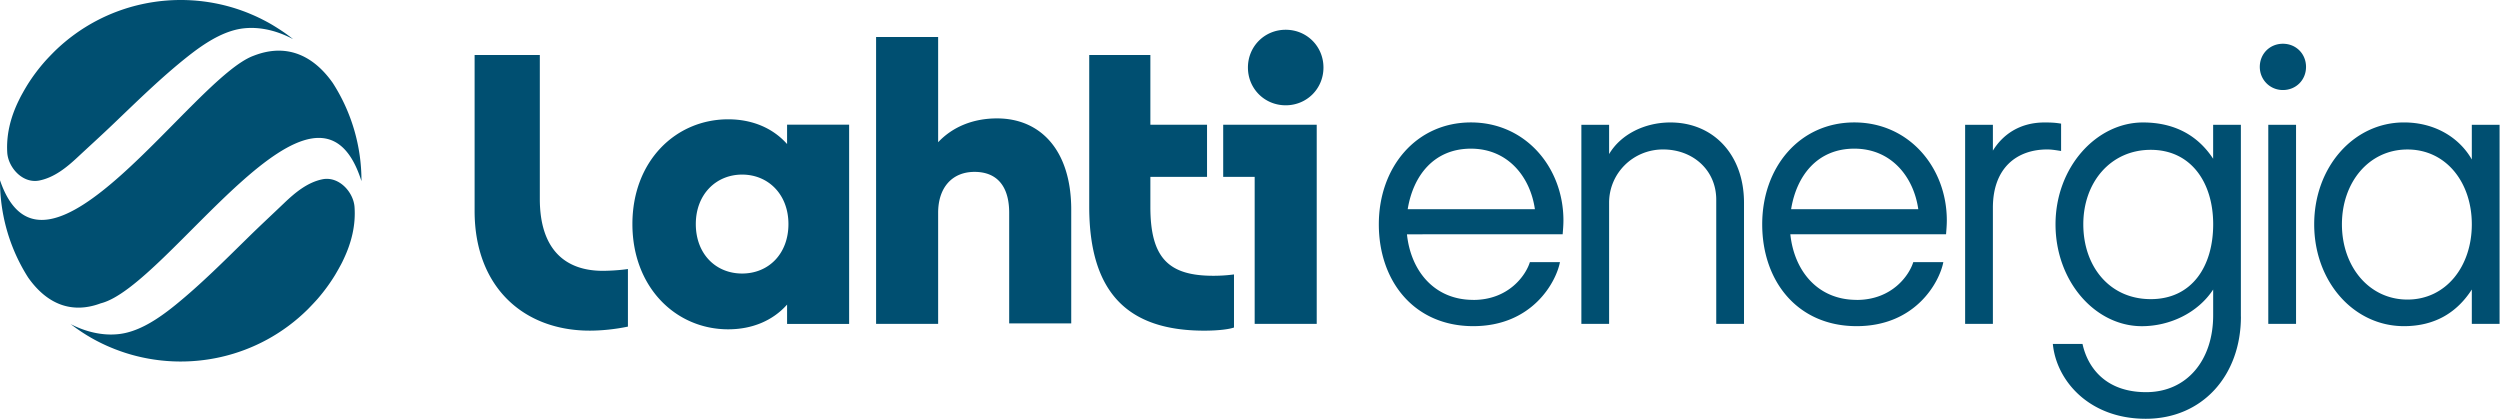
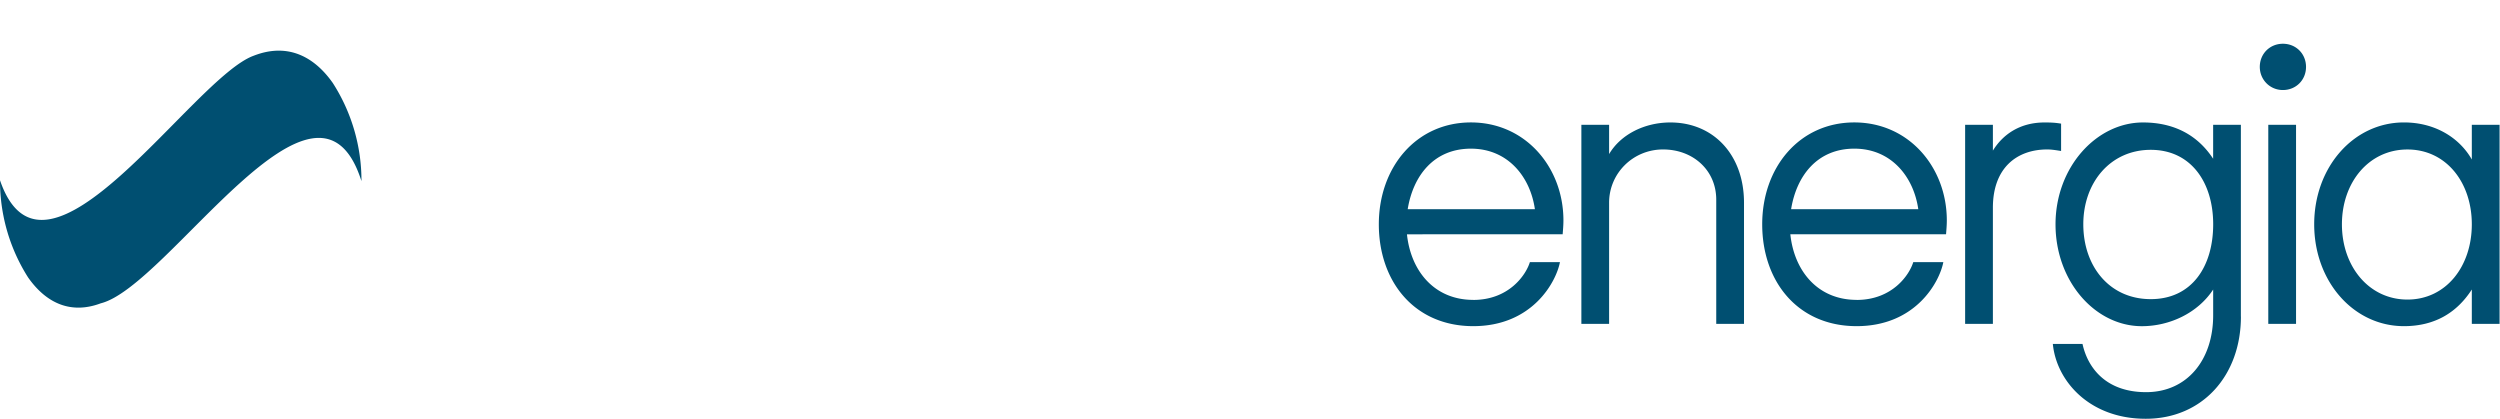
<svg xmlns="http://www.w3.org/2000/svg" xml:space="preserve" fill-rule="evenodd" stroke-linejoin="round" stroke-miterlimit="2" clip-rule="evenodd" viewBox="0 0 942 158">
  <path fill="#004f71" fill-rule="nonzero" d="M631.77 189.68c13.5 0 19.89-9.45 21.35-14.25h11.33c-1.45 7.56-10.46 24.13-32.67 24.13s-35.58-16.86-35.58-38.38c0-21.52 14.09-38.38 34.71-38.38s34.85 17.01 34.85 36.92c0 1.74-.15 3.49-.29 5.23H606.8c1.45 13.81 10.31 24.71 24.98 24.71m-24.69-34.16h47.92c-1.74-12.21-10.17-22.82-24.11-22.82s-21.78 10.18-23.82 22.82M733.8 153.04v45.65h-10.46v-46.81c0-11.05-8.71-18.9-20.04-18.9-11.33 0-20.33 9.01-20.33 20.06v45.65h-10.45v-75.01h10.45v11.05c4.36-7.41 13.36-11.92 23.09-11.92 16.26 0 27.74 12.21 27.74 30.24M776.23 189.68c13.5 0 19.89-9.45 21.35-14.25h11.33c-1.45 7.56-10.46 24.13-32.67 24.13s-35.58-16.86-35.58-38.38c0-21.52 14.08-38.38 34.71-38.38 20.63 0 34.85 17.01 34.85 36.92 0 1.74-.15 3.49-.29 5.23h-58.67c1.45 13.81 10.31 24.71 24.98 24.71m-24.69-34.16h47.92c-1.74-12.21-10.17-22.82-24.1-22.82-13.93 0-21.78 10.18-23.82 22.82M853.28 123.24v10.32c-1.89-.29-3.48-.58-5.23-.58-11.33 0-20.47 6.83-20.47 21.95v43.76h-10.46v-75.01h10.46v9.74c3.48-5.67 9.73-10.61 19.46-10.61 3.05 0 4.36.14 6.24.44M921.04 195.93c0 22.24-14.52 38.53-35.87 38.53-21.35 0-33.69-14.39-35-28.2h11.18c1.89 8.72 8.57 18.17 23.96 18.17s25.27-12.07 25.27-28.93v-9.74c-5.81 8.87-16.41 13.81-26.87 13.81-17.57 0-32.53-16.86-32.53-38.38 0-21.52 15.39-38.38 32.96-38.38 11.76 0 20.62 4.8 26.43 13.67v-12.79h10.45v72.25l.02-.01Zm-10.45-34.75c0-15.85-8.42-28.06-23.53-28.06-15.11 0-25.41 12.21-25.41 28.06 0 15.85 9.87 28.2 25.41 28.2 15.54 0 23.53-12.36 23.53-28.2M928.15 101.87c0-4.94 3.78-8.72 8.71-8.72 4.93 0 8.71 3.78 8.71 8.72 0 4.94-3.78 8.72-8.71 8.72-4.93 0-8.71-3.93-8.71-8.72m3.2 21.81h10.46v75.01h-10.46v-75.01ZM1018.5 123.68v75.01h-10.46v-12.94c-5.52 8.58-13.8 13.81-25.56 13.81-19.02 0-33.83-16.86-33.83-38.38 0-21.52 14.81-38.38 33.83-38.38 11.76 0 20.91 5.81 25.56 13.96v-13.08h10.46Zm-10.46 37.51c0-15.85-9.73-28.2-24.25-28.2s-24.69 12.36-24.69 28.2 10.16 28.35 24.69 28.35c14.53 0 24.25-12.5 24.25-28.35M202.01 107.87c-6.79-9.64-16.74-15.29-29.75-10.21-23 8.3-78.7 96.26-95.6 46.94-.01 4.33.39 8.65 1.2 12.91.03.17.07.34.1.51 1.6 8.1 4.7 15.96 9.26 23.15 6.29 8.99 15.41 14.28 27.43 9.78 25.5-6.38 81.42-98.98 98.21-46.04A68.01 68.01 0 0 0 202 107.85l.01.02Z" transform="translate(-76.66 -76.666)" />
-   <path fill="#004f71" fill-rule="nonzero" d="M186.97 91.31c-.09-.07-.18-.15-.28-.22-.21-.16-.41-.32-.62-.48-.23-.17-.45-.34-.68-.51-.22-.16-.43-.32-.65-.48-.22-.16-.45-.32-.67-.48-.22-.16-.45-.32-.68-.47-.22-.15-.44-.3-.66-.44-.23-.16-.47-.32-.71-.47-.21-.14-.42-.27-.63-.4l-.75-.48c-.18-.11-.37-.22-.55-.34l-.84-.51c-.06-.04-.13-.07-.19-.11a62.52 62.52 0 0 0-3.6-1.95c-.11-.05-.22-.11-.32-.17-.34-.17-.69-.34-1.04-.5-.13-.06-.26-.12-.39-.19-.34-.16-.69-.32-1.03-.47-.13-.06-.26-.12-.4-.18l-1.05-.45c-.13-.05-.25-.11-.38-.16-.36-.15-.72-.3-1.08-.44-.11-.05-.23-.09-.35-.14-.38-.15-.76-.29-1.14-.43-.09-.03-.19-.07-.28-.1-.4-.15-.81-.29-1.21-.43l-.18-.06c-23.44-7.92-50.34-2.71-69.25 15.61-1.42 1.42-2.62 2.67-3.66 3.82a68.131 68.131 0 0 0-6.71 8.96c-.44.72-.88 1.47-1.35 2.28-.1.18-.2.35-.29.53-.35.61-.69 1.22-1.01 1.84-.2.39-.38.78-.58 1.17-3.11 6.32-4.76 12.89-4.37 19.66.33 5.6 5.74 11.83 12.09 10.56 5.64-1.13 10.29-4.92 14.39-8.75 4.57-4.26 9.2-8.45 13.72-12.78 9.02-8.62 17.94-17.38 27.73-25.14.99-.78 1.99-1.55 3-2.3 5.31-3.89 11.65-7.69 18.33-8.38 6.34-.66 12.7 1.06 18.28 4l.04-.02ZM103.21 198.73l.28.22c.21.16.42.32.63.47l.69.51c.22.16.44.32.65.47.22.16.45.32.68.47l.68.47c.22.15.44.29.66.44.24.16.47.31.71.46.21.13.42.26.63.4.25.16.5.31.76.47.19.11.37.22.56.33.28.17.56.33.84.5.07.04.13.07.2.11 1.19.68 2.4 1.31 3.62 1.91.11.05.22.11.33.16.35.17.69.33 1.04.49l.39.18c.34.16.69.31 1.04.46.13.06.26.12.4.17.35.15.7.3 1.06.44.13.05.26.1.38.16.36.14.73.29 1.09.42.12.04.23.09.35.13l1.14.42c.09.03.19.07.28.1.4.14.81.28 1.21.41l.18.06c23.54 7.64 50.37 2.1 69.05-16.45 1.4-1.44 2.59-2.7 3.62-3.86 2.48-2.87 4.68-5.89 6.6-9.04.43-.73.86-1.48 1.32-2.29.1-.18.19-.36.29-.53.34-.61.68-1.23.99-1.85.2-.39.37-.78.56-1.17 3.03-6.36 4.61-12.95 4.13-19.71-.4-5.6-5.89-11.76-12.22-10.41-5.63 1.2-10.23 5.05-14.29 8.93-4.52 4.32-9.1 8.56-13.57 12.95-8.91 8.73-17.73 17.6-27.42 25.47-.98.79-1.97 1.57-2.98 2.33-5.26 3.95-11.55 7.83-18.23 8.61-6.33.74-12.71-.9-18.33-3.78v-.03ZM546.88 102.11c0 7.96 6.27 14.23 14.23 14.23 7.96 0 14.23-6.27 14.23-14.23 0-7.96-6.27-14.23-14.23-14.23-7.96 0-14.23 6.27-14.23 14.23m25.92 21.55h-35.24v19.65h11.86v55.4h23.38v-75.05Zm-31.17 56.42v19.99c-1.86.68-6.1 1.19-11.18 1.19-28.63 0-43.37-14.06-43.37-46.76V97.39h23.04v26.27h21.35v19.65h-21.35v11.35c0 19.31 6.95 25.92 23.72 25.92 2.71 0 5.25-.17 7.79-.51m-89.29-58.79c-9.32 0-16.94 3.39-22.19 8.98V90.61h-23.38V198.7h23.38v-41.85c0-9.49 5.25-15.42 13.72-15.42s13.05 5.42 13.05 15.42v41.68h23.38v-42.86c0-22.53-11.69-34.39-27.95-34.39m-113.51 39.81c0-11.18 7.62-18.64 17.45-18.64 9.83 0 17.45 7.45 17.45 18.64 0 11.19-7.45 18.64-17.45 18.64s-17.45-7.45-17.45-18.64m57.77-37.44h-23.38v7.29c-5.42-6.1-13.22-9.32-22.19-9.32-19.82 0-36.09 15.76-36.09 39.48s16.26 39.65 36.09 39.65c8.98 0 16.77-3.22 22.19-9.32v7.29h23.38v-75.07Zm-83.35 54.39v21.69c-4.91 1.02-10 1.52-14.4 1.52-24.91 0-43.37-16.43-43.37-45.07v-58.8h24.57v54.22c0 18.98 9.49 27.11 23.72 27.11 2.03 0 6.1-.17 9.49-.68" transform="translate(-76.66 -76.666)" />
</svg>